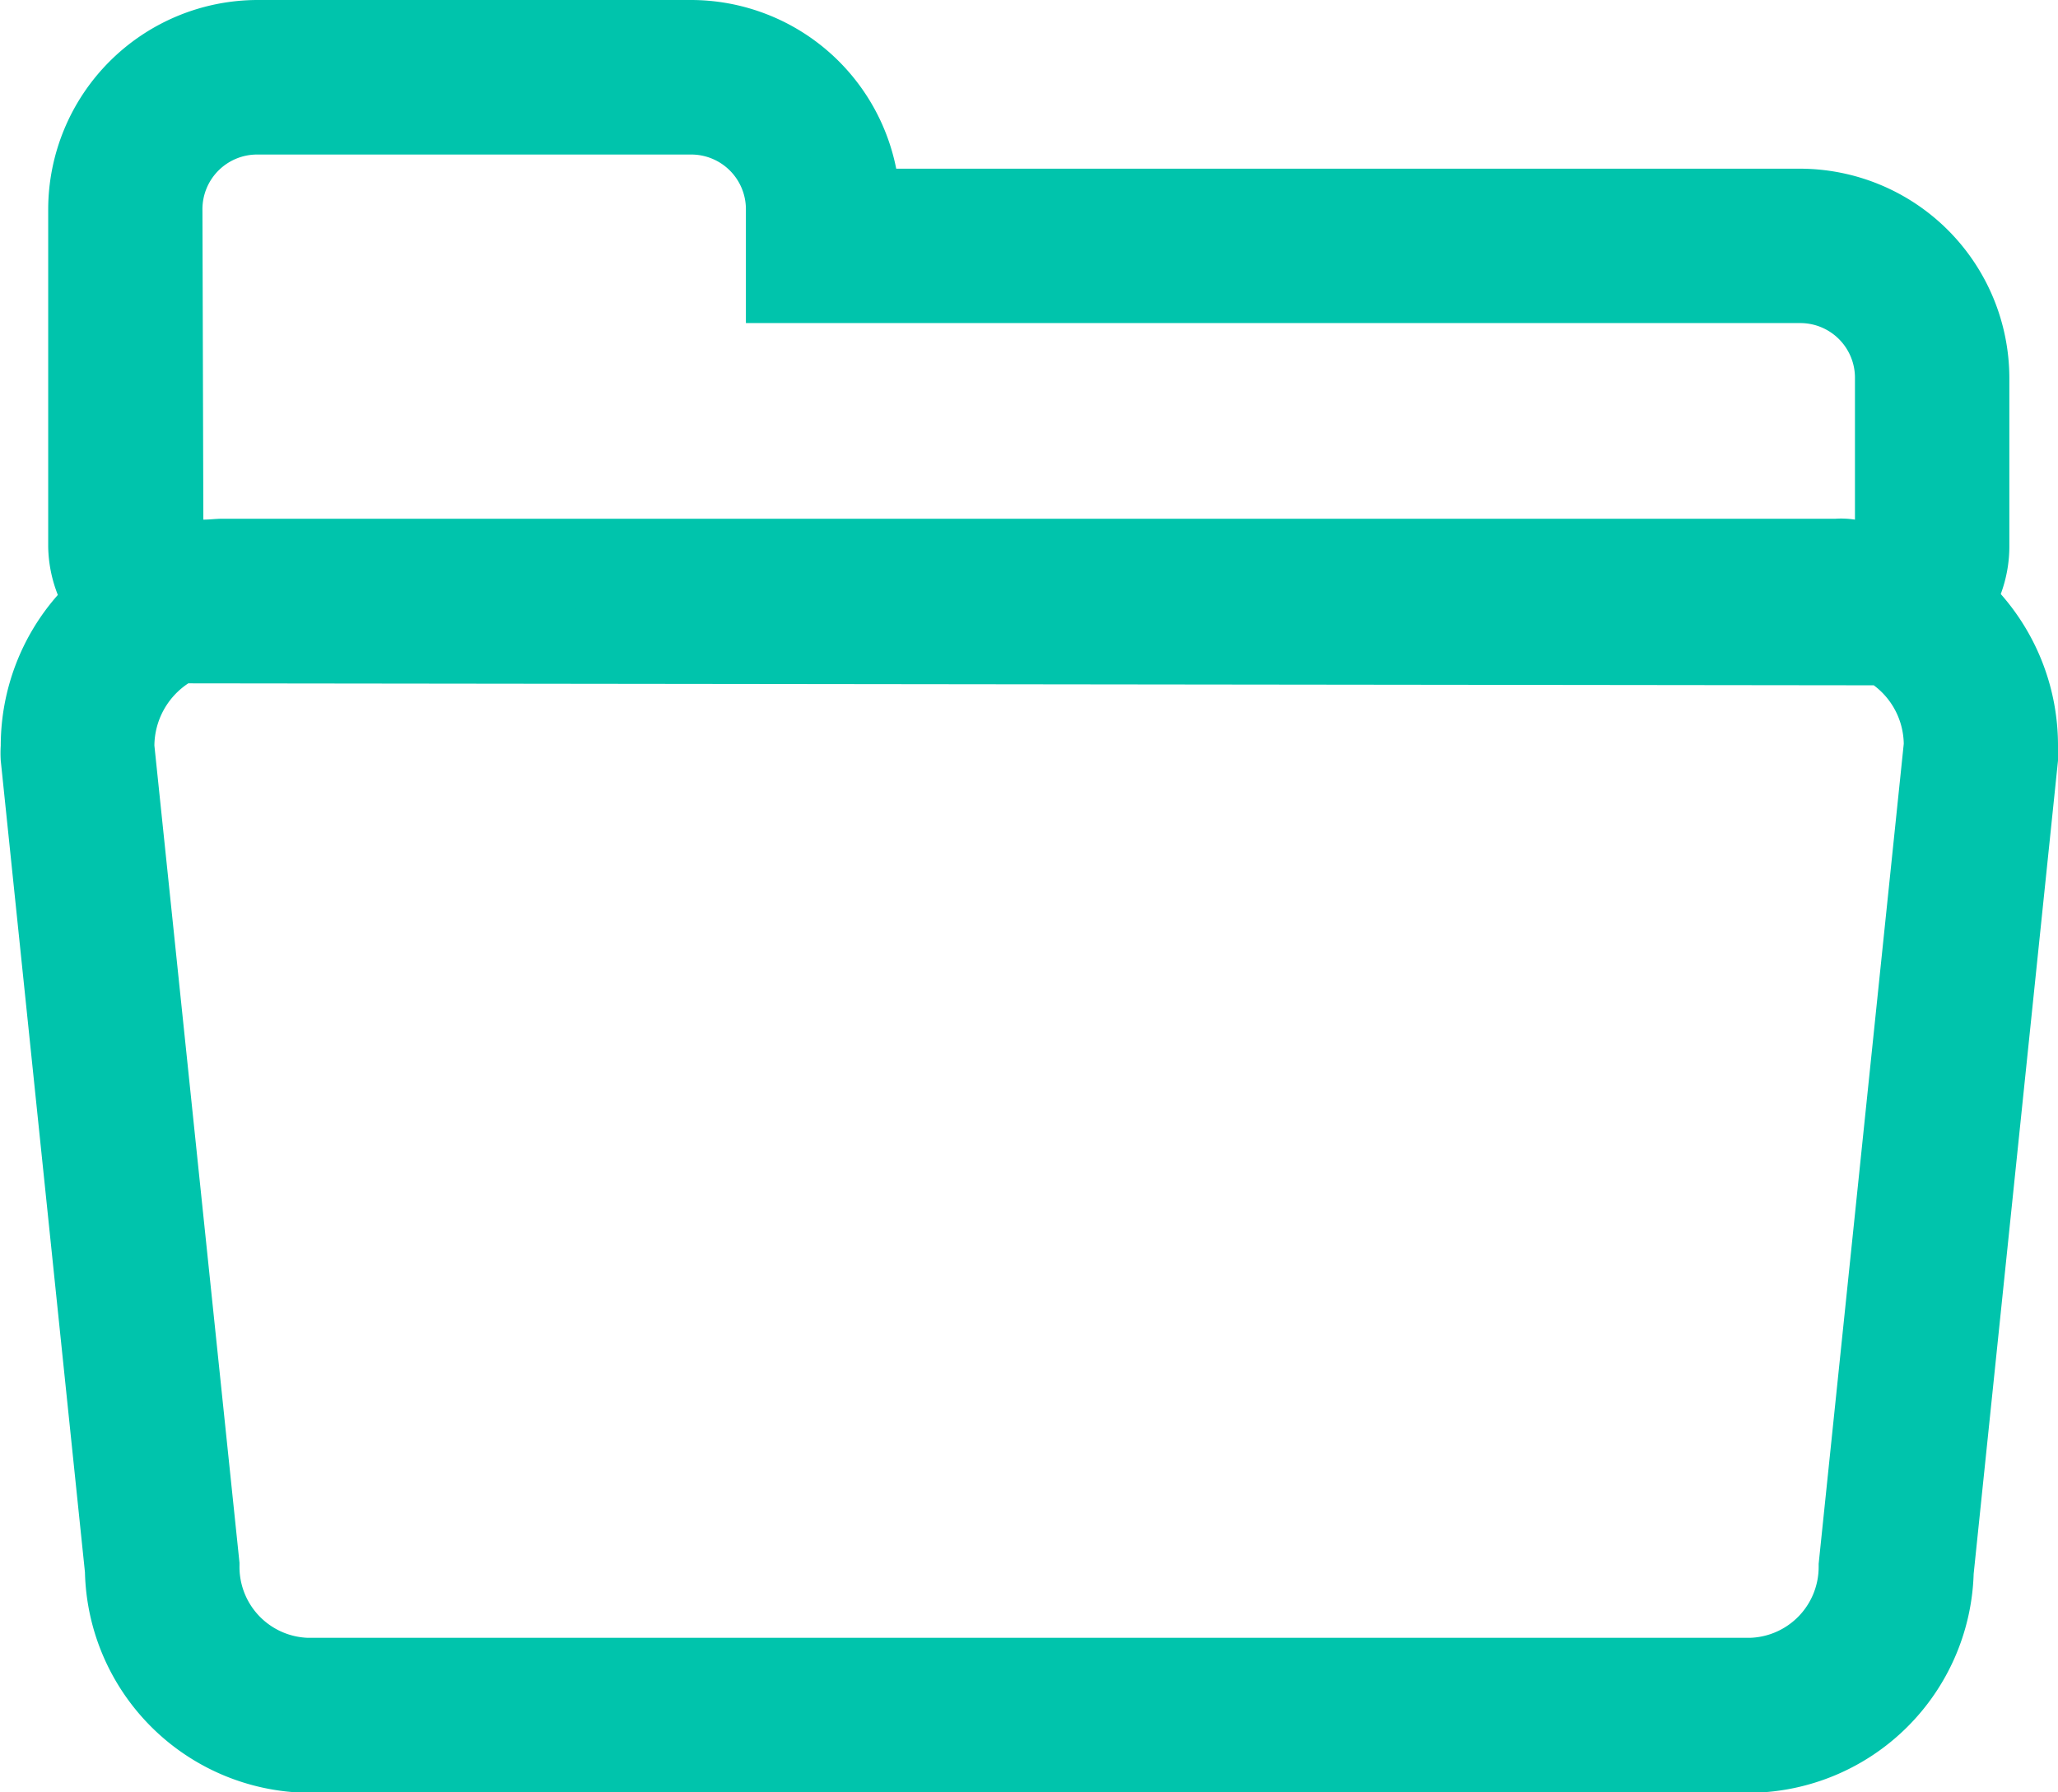
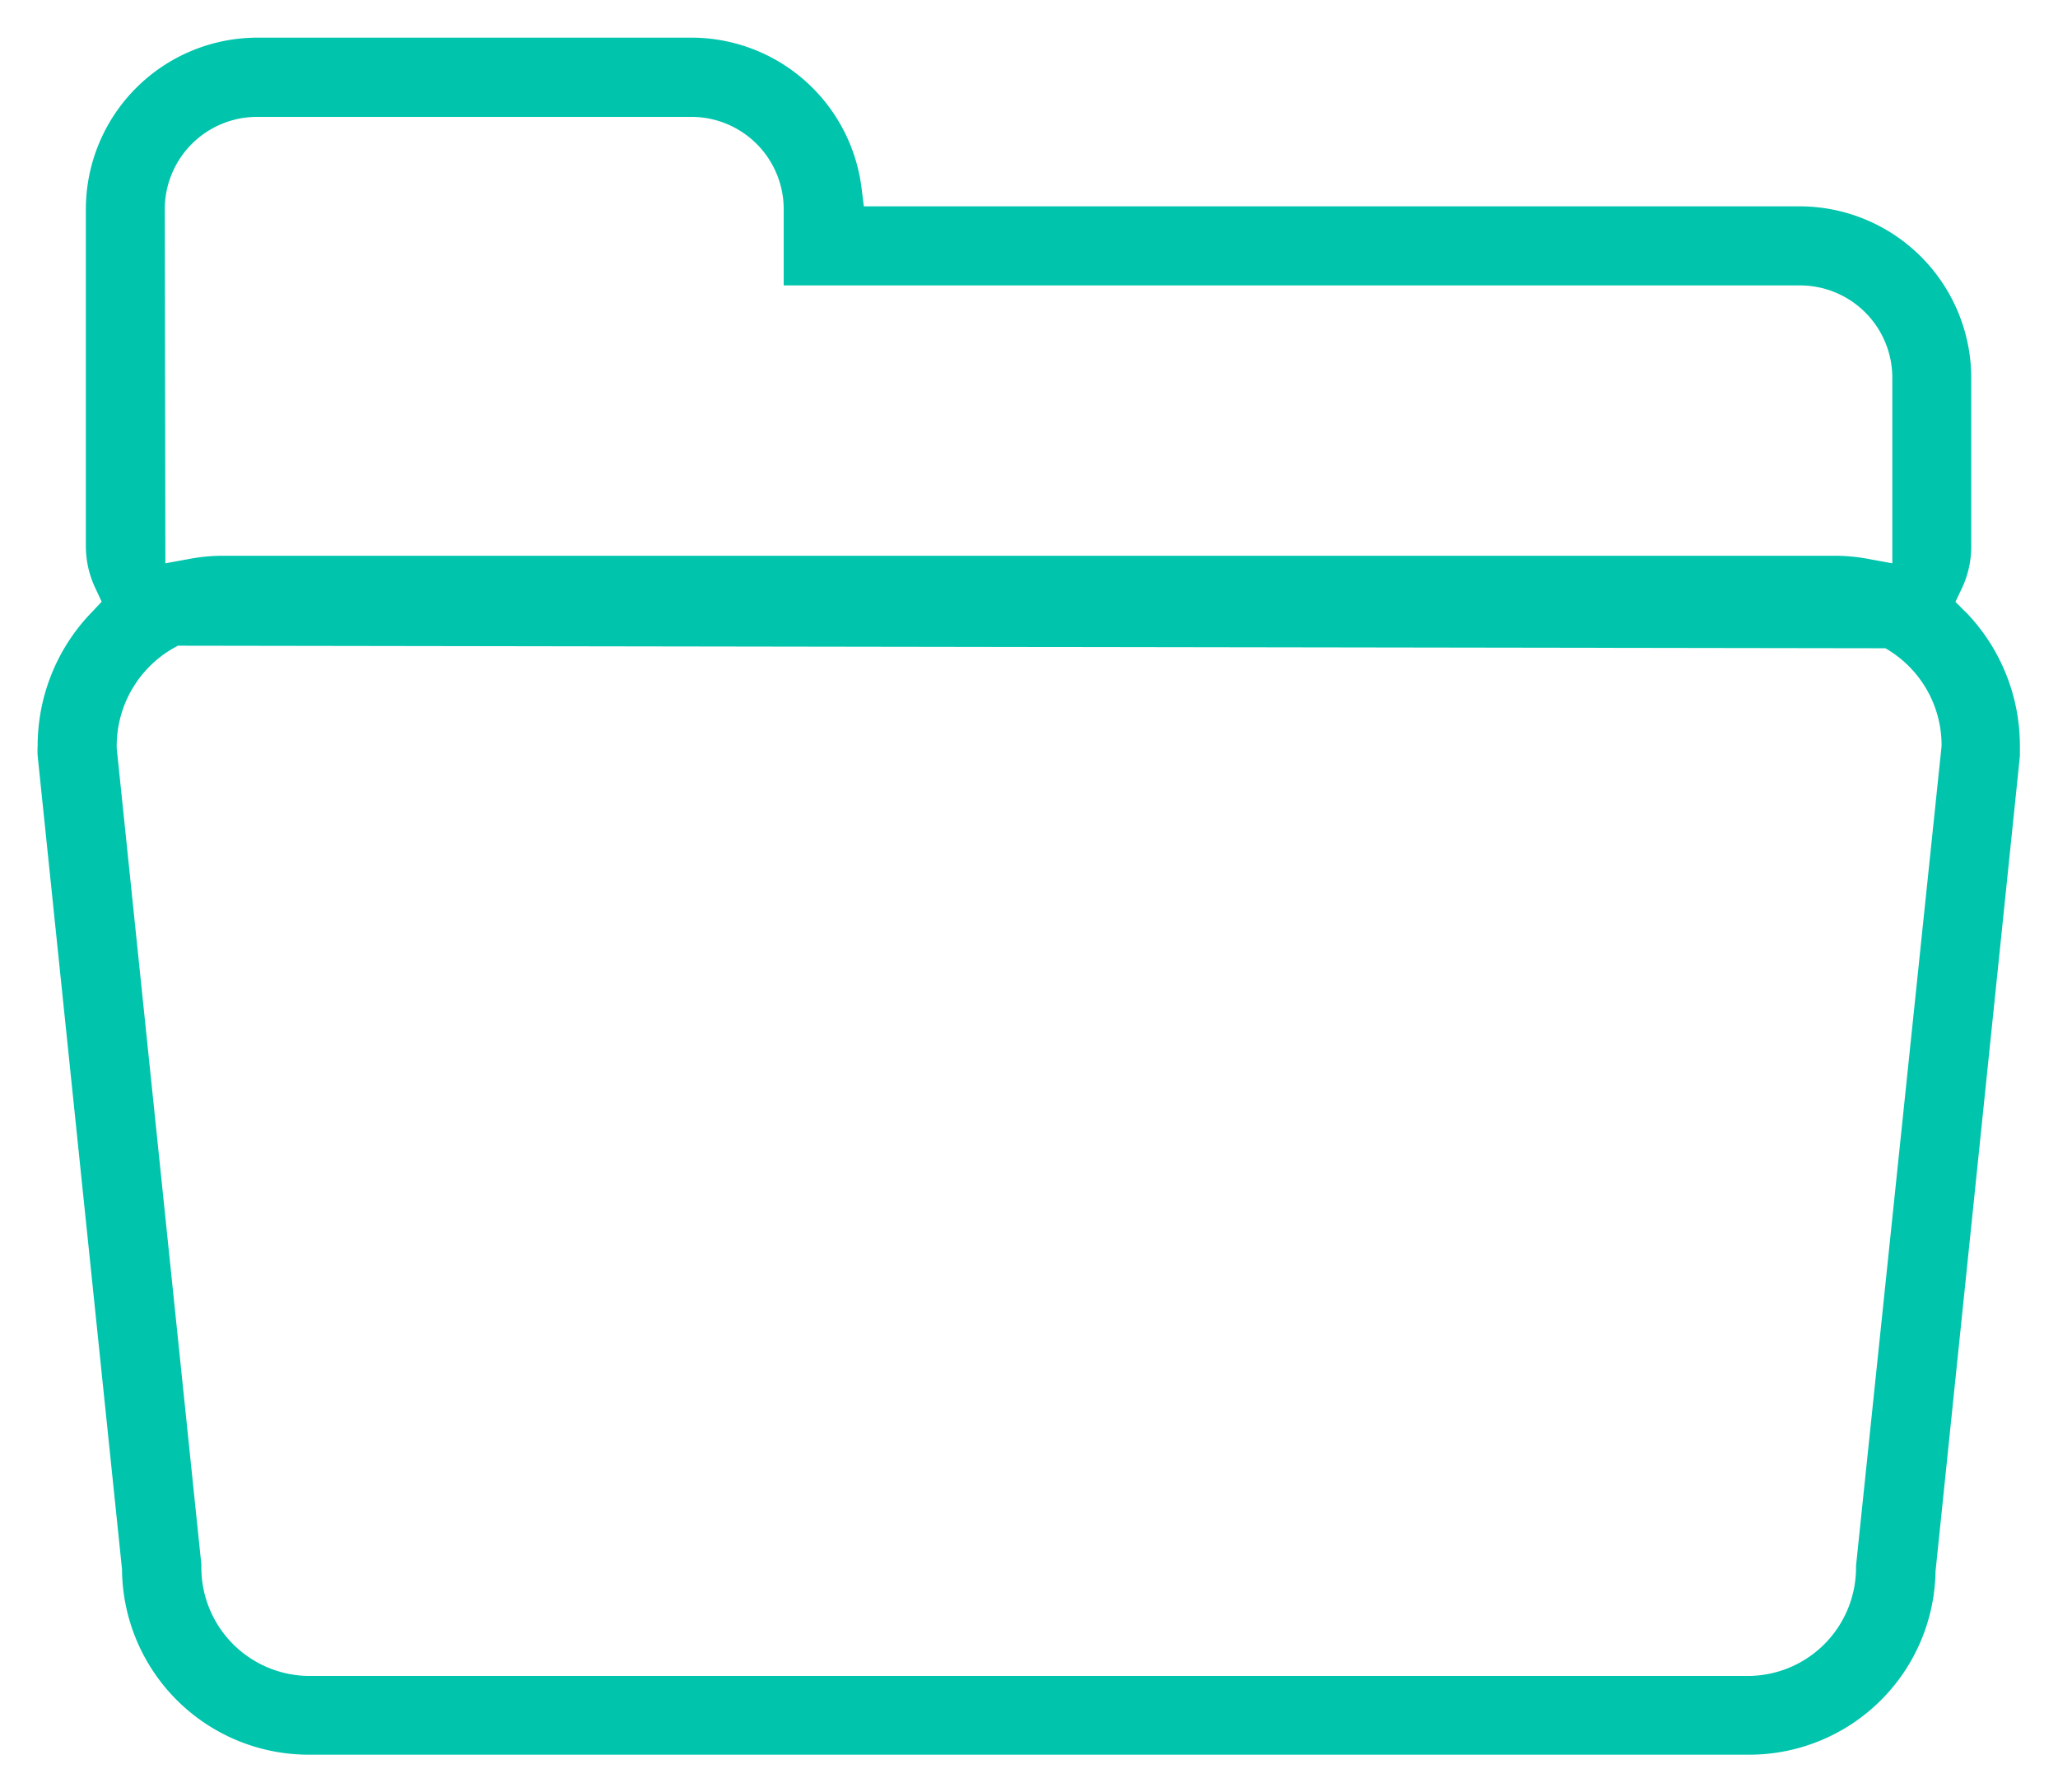
<svg xmlns="http://www.w3.org/2000/svg" width="13.663" height="11.9" viewBox="0 0 13.663 11.9">
  <g id="レイヤー_2" data-name="レイヤー 2" transform="translate(0.25 0.25)">
    <g id="Calque_1" data-name="Calque 1" transform="translate(0)">
      <path id="パス_41" data-name="パス 41" d="M12.8,3.814l-.068-.068.04-.084a.651.651,0,0,0,.065-.279V2.26A1.14,1.14,0,0,0,11.7,1.12H5.485L5.47,1A1.139,1.139,0,0,0,4.34,0H1.459A1.14,1.14,0,0,0,.32,1.139V3.38a.651.651,0,0,0,.065.279l.04.086L.36,3.814A1.275,1.275,0,0,0,0,4.7a.559.559,0,0,0,0,.068l.56,5.4A1.24,1.24,0,0,0,1.79,11.4h9.583A1.237,1.237,0,0,0,12.6,10.182L13.16,4.77c0-.023,0-.046,0-.068a1.277,1.277,0,0,0-.36-.889ZM.844,1.139A.613.613,0,0,1,1.457.526H4.34a.613.613,0,0,1,.613.613v.506H11.7a.613.613,0,0,1,.613.613V3.49l-.159-.029a1.192,1.192,0,0,0-.219-.021H1.226a1.186,1.186,0,0,0-.219.021L.848,3.49Zm11.228,9.008a.719.719,0,0,1-.7.73H1.787a.72.72,0,0,1-.7-.738L.525,4.718A.749.749,0,0,1,.9,4.054l.031-.017,11.336.017a.742.742,0,0,1,.373.65Z" transform="translate(0 0)" fill="#00C4AC" />
-       <path id="パス_41_-_アウトライン" data-name="パス 41 - アウトライン" d="M1.458-.25H4.34A1.39,1.39,0,0,1,5.7.87h6A1.392,1.392,0,0,1,13.09,2.259V3.382a.91.91,0,0,1-.057.312A1.519,1.519,0,0,1,13.413,4.7c0,.017,0,.035,0,.052s0,.011,0,.016V4.8l-.56,5.4a1.5,1.5,0,0,1-1.473,1.453H1.79A1.5,1.5,0,0,1,.314,10.189L-.245,4.8a.8.8,0,0,1,0-.1,1.513,1.513,0,0,1,.379-1A.909.909,0,0,1,.07,3.381V1.139A1.392,1.392,0,0,1,1.458-.25ZM12.565,3.517a.4.4,0,0,0,.025-.137V2.26A.891.891,0,0,0,11.7,1.37H5.265l-.043-.336A.89.89,0,0,0,4.34.25H1.459a.891.891,0,0,0-.889.889V3.38A.4.4,0,0,0,.6,3.523l0-2.384A.864.864,0,0,1,1.457.276H4.34a.864.864,0,0,1,.863.863v.256h6.5a.864.864,0,0,1,.863.863Zm-.5-.322V2.258a.363.363,0,0,0-.363-.363h-7V1.139A.363.363,0,0,0,4.34.776H1.457a.363.363,0,0,0-.363.363L1.1,3.2c.042,0,.085-.006.127-.006H11.937Q12,3.19,12.065,3.2Zm.382.573-.336-.062a.949.949,0,0,0-.175-.017H1.226a.936.936,0,0,0-.172.017l-.343.063.012.025-.182.191A1.021,1.021,0,0,0,.25,4.7a.33.33,0,0,0,0,.041l.562,5.427a1,1,0,0,0,.979.979h9.58a.992.992,0,0,0,.976-.972v-.022l.56-5.4c0-.013,0-.025,0-.038s0-.01,0-.015a1.021,1.021,0,0,0-.29-.714l-.19-.19ZM.864,3.787,12.331,3.8l.058.033a.994.994,0,0,1,.5.868v.024l-.563,5.43a.973.973,0,0,1-.944.968h-9.6a.972.972,0,0,1-.94-.977L.275,4.723a1,1,0,0,1,.5-.886ZM12.19,4.3,1,4.287A.5.5,0,0,0,.775,4.7l.565,5.426v.016a.471.471,0,0,0,.452.482h9.578a.471.471,0,0,0,.454-.476v-.015l.565-5.445A.493.493,0,0,0,12.19,4.3Z" transform="translate(0 0)" fill="#00C4AC" />
    </g>
  </g>
</svg>